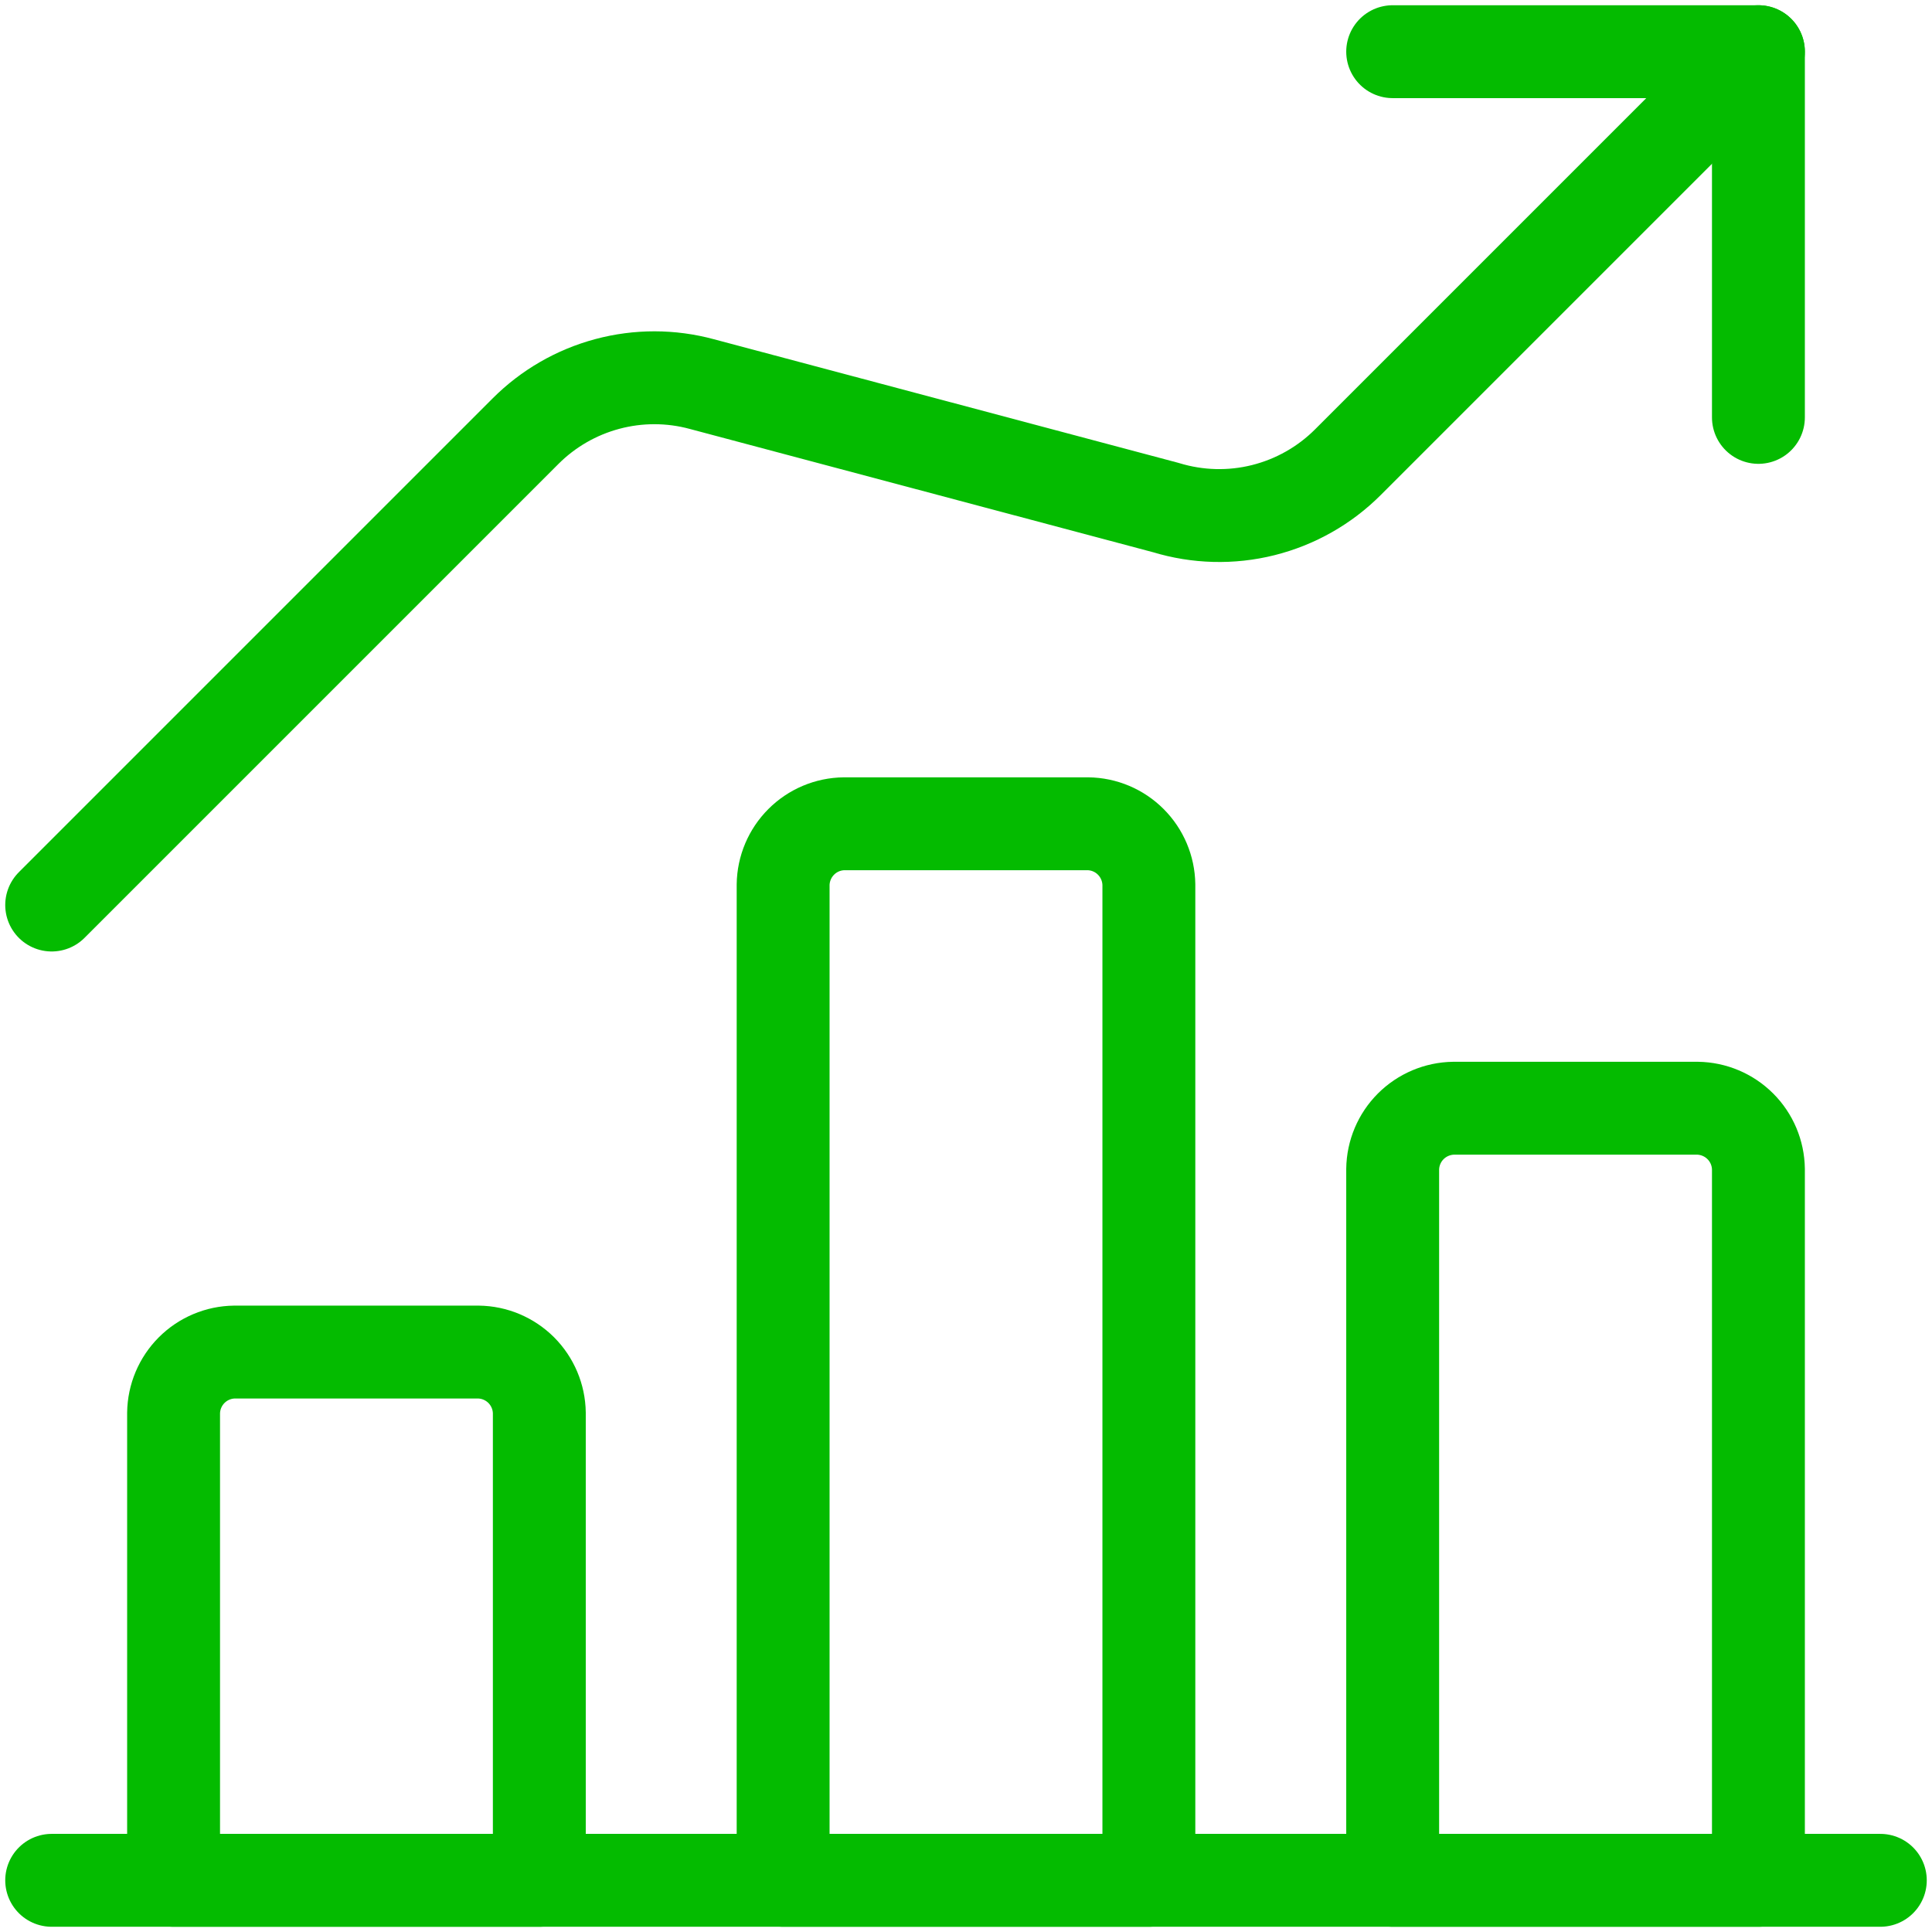
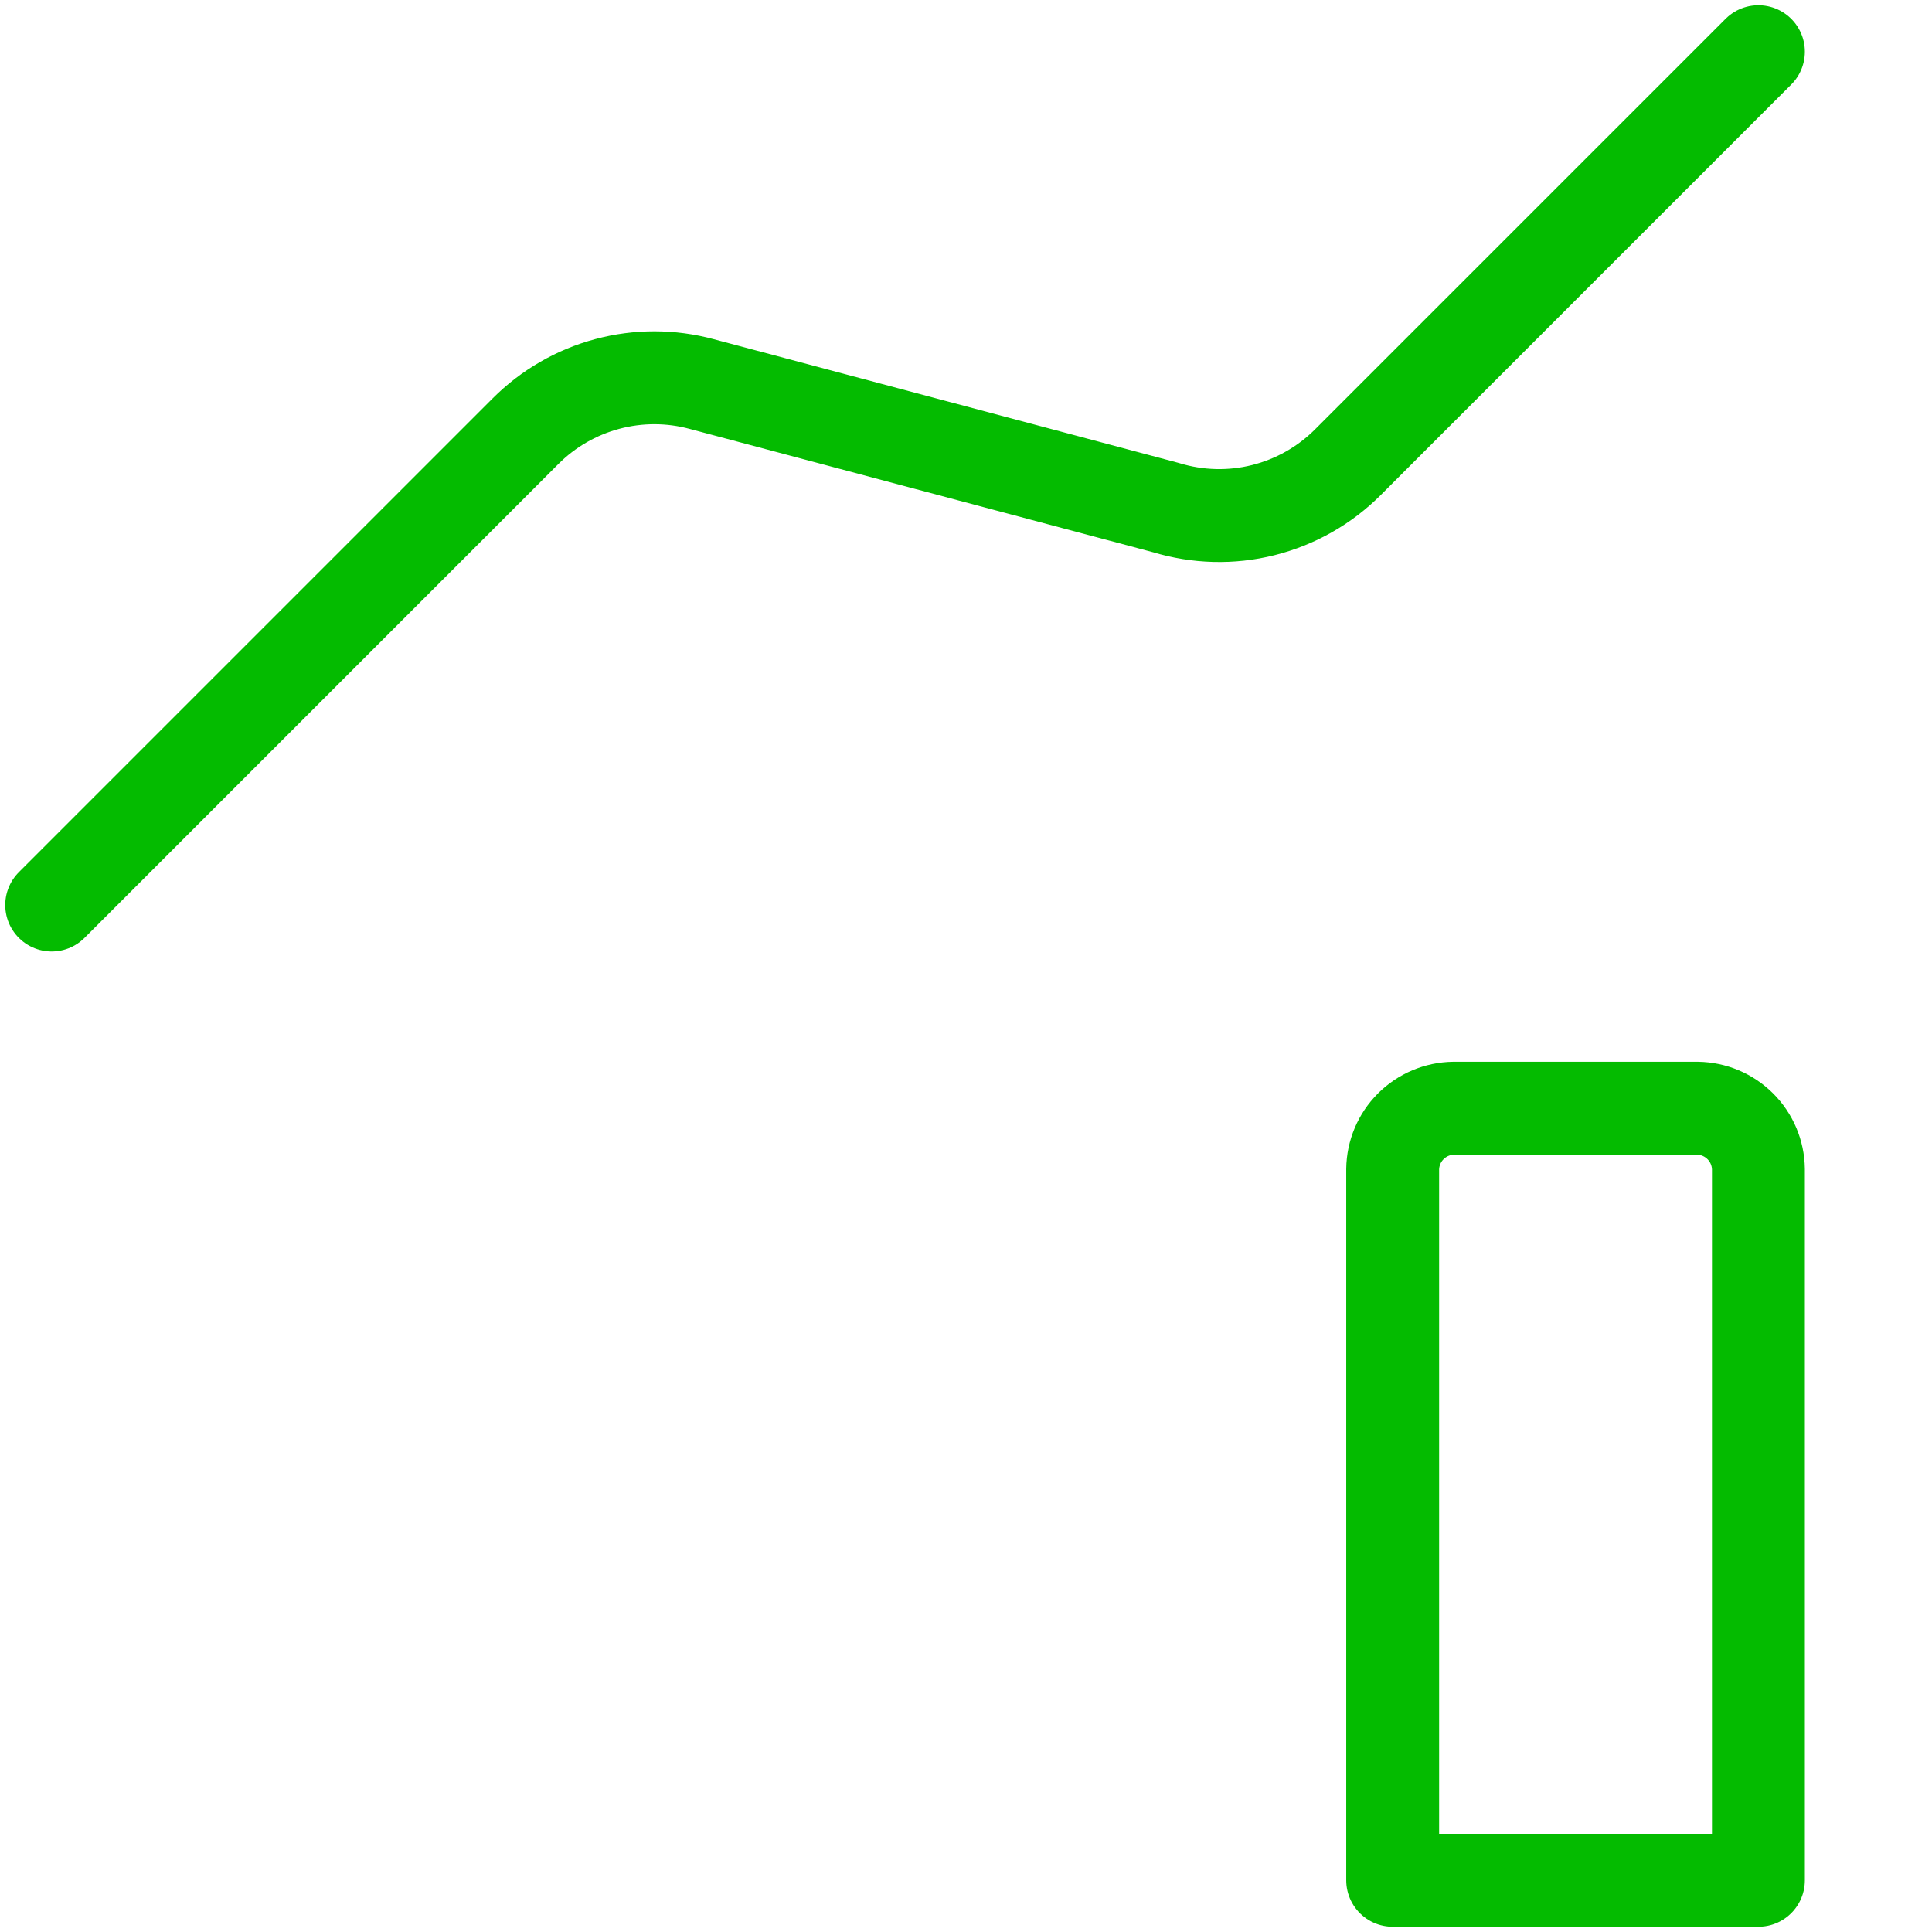
<svg xmlns="http://www.w3.org/2000/svg" width="52" height="52" viewBox="0 0 52 52" fill="none">
-   <path d="M47.328 11.234V1.391H37.484" stroke="#04BB00" stroke-width="2.5" stroke-linecap="round" stroke-linejoin="round" />
  <path d="M47.328 1.391L36.281 12.438C35.653 13.067 34.864 13.514 34.001 13.73C33.138 13.946 32.232 13.922 31.381 13.662L18.891 10.338C18.058 10.112 17.18 10.111 16.347 10.334C15.513 10.557 14.753 10.996 14.144 11.606L1.391 24.359" stroke="#04BB00" stroke-width="2.5" stroke-linecap="round" stroke-linejoin="round" />
-   <path d="M1.391 50.609H50.609" stroke="#04BB00" stroke-width="2.5" stroke-linecap="round" stroke-linejoin="round" />
-   <path d="M12.875 36.391H6.312C5.879 36.396 5.465 36.571 5.159 36.877C4.852 37.184 4.678 37.598 4.672 38.031V50.609H14.516V38.031C14.51 37.598 14.335 37.184 14.029 36.877C13.722 36.571 13.308 36.396 12.875 36.391Z" stroke="#04BB00" stroke-width="2.5" stroke-linecap="round" stroke-linejoin="round" />
-   <path d="M29.281 22.172H22.719C22.285 22.177 21.871 22.352 21.565 22.659C21.259 22.965 21.084 23.379 21.078 23.812V50.609H30.922V23.812C30.916 23.379 30.741 22.965 30.435 22.659C30.129 22.352 29.715 22.177 29.281 22.172Z" stroke="#04BB00" stroke-width="2.5" stroke-linecap="round" stroke-linejoin="round" />
  <path d="M45.688 29.828H39.125C38.692 29.834 38.278 30.009 37.971 30.315C37.665 30.621 37.49 31.035 37.484 31.469V50.609H47.328V31.469C47.322 31.035 47.148 30.621 46.841 30.315C46.535 30.009 46.121 29.834 45.688 29.828Z" stroke="#04BB00" stroke-width="2.5" stroke-linecap="round" stroke-linejoin="round" />
</svg>